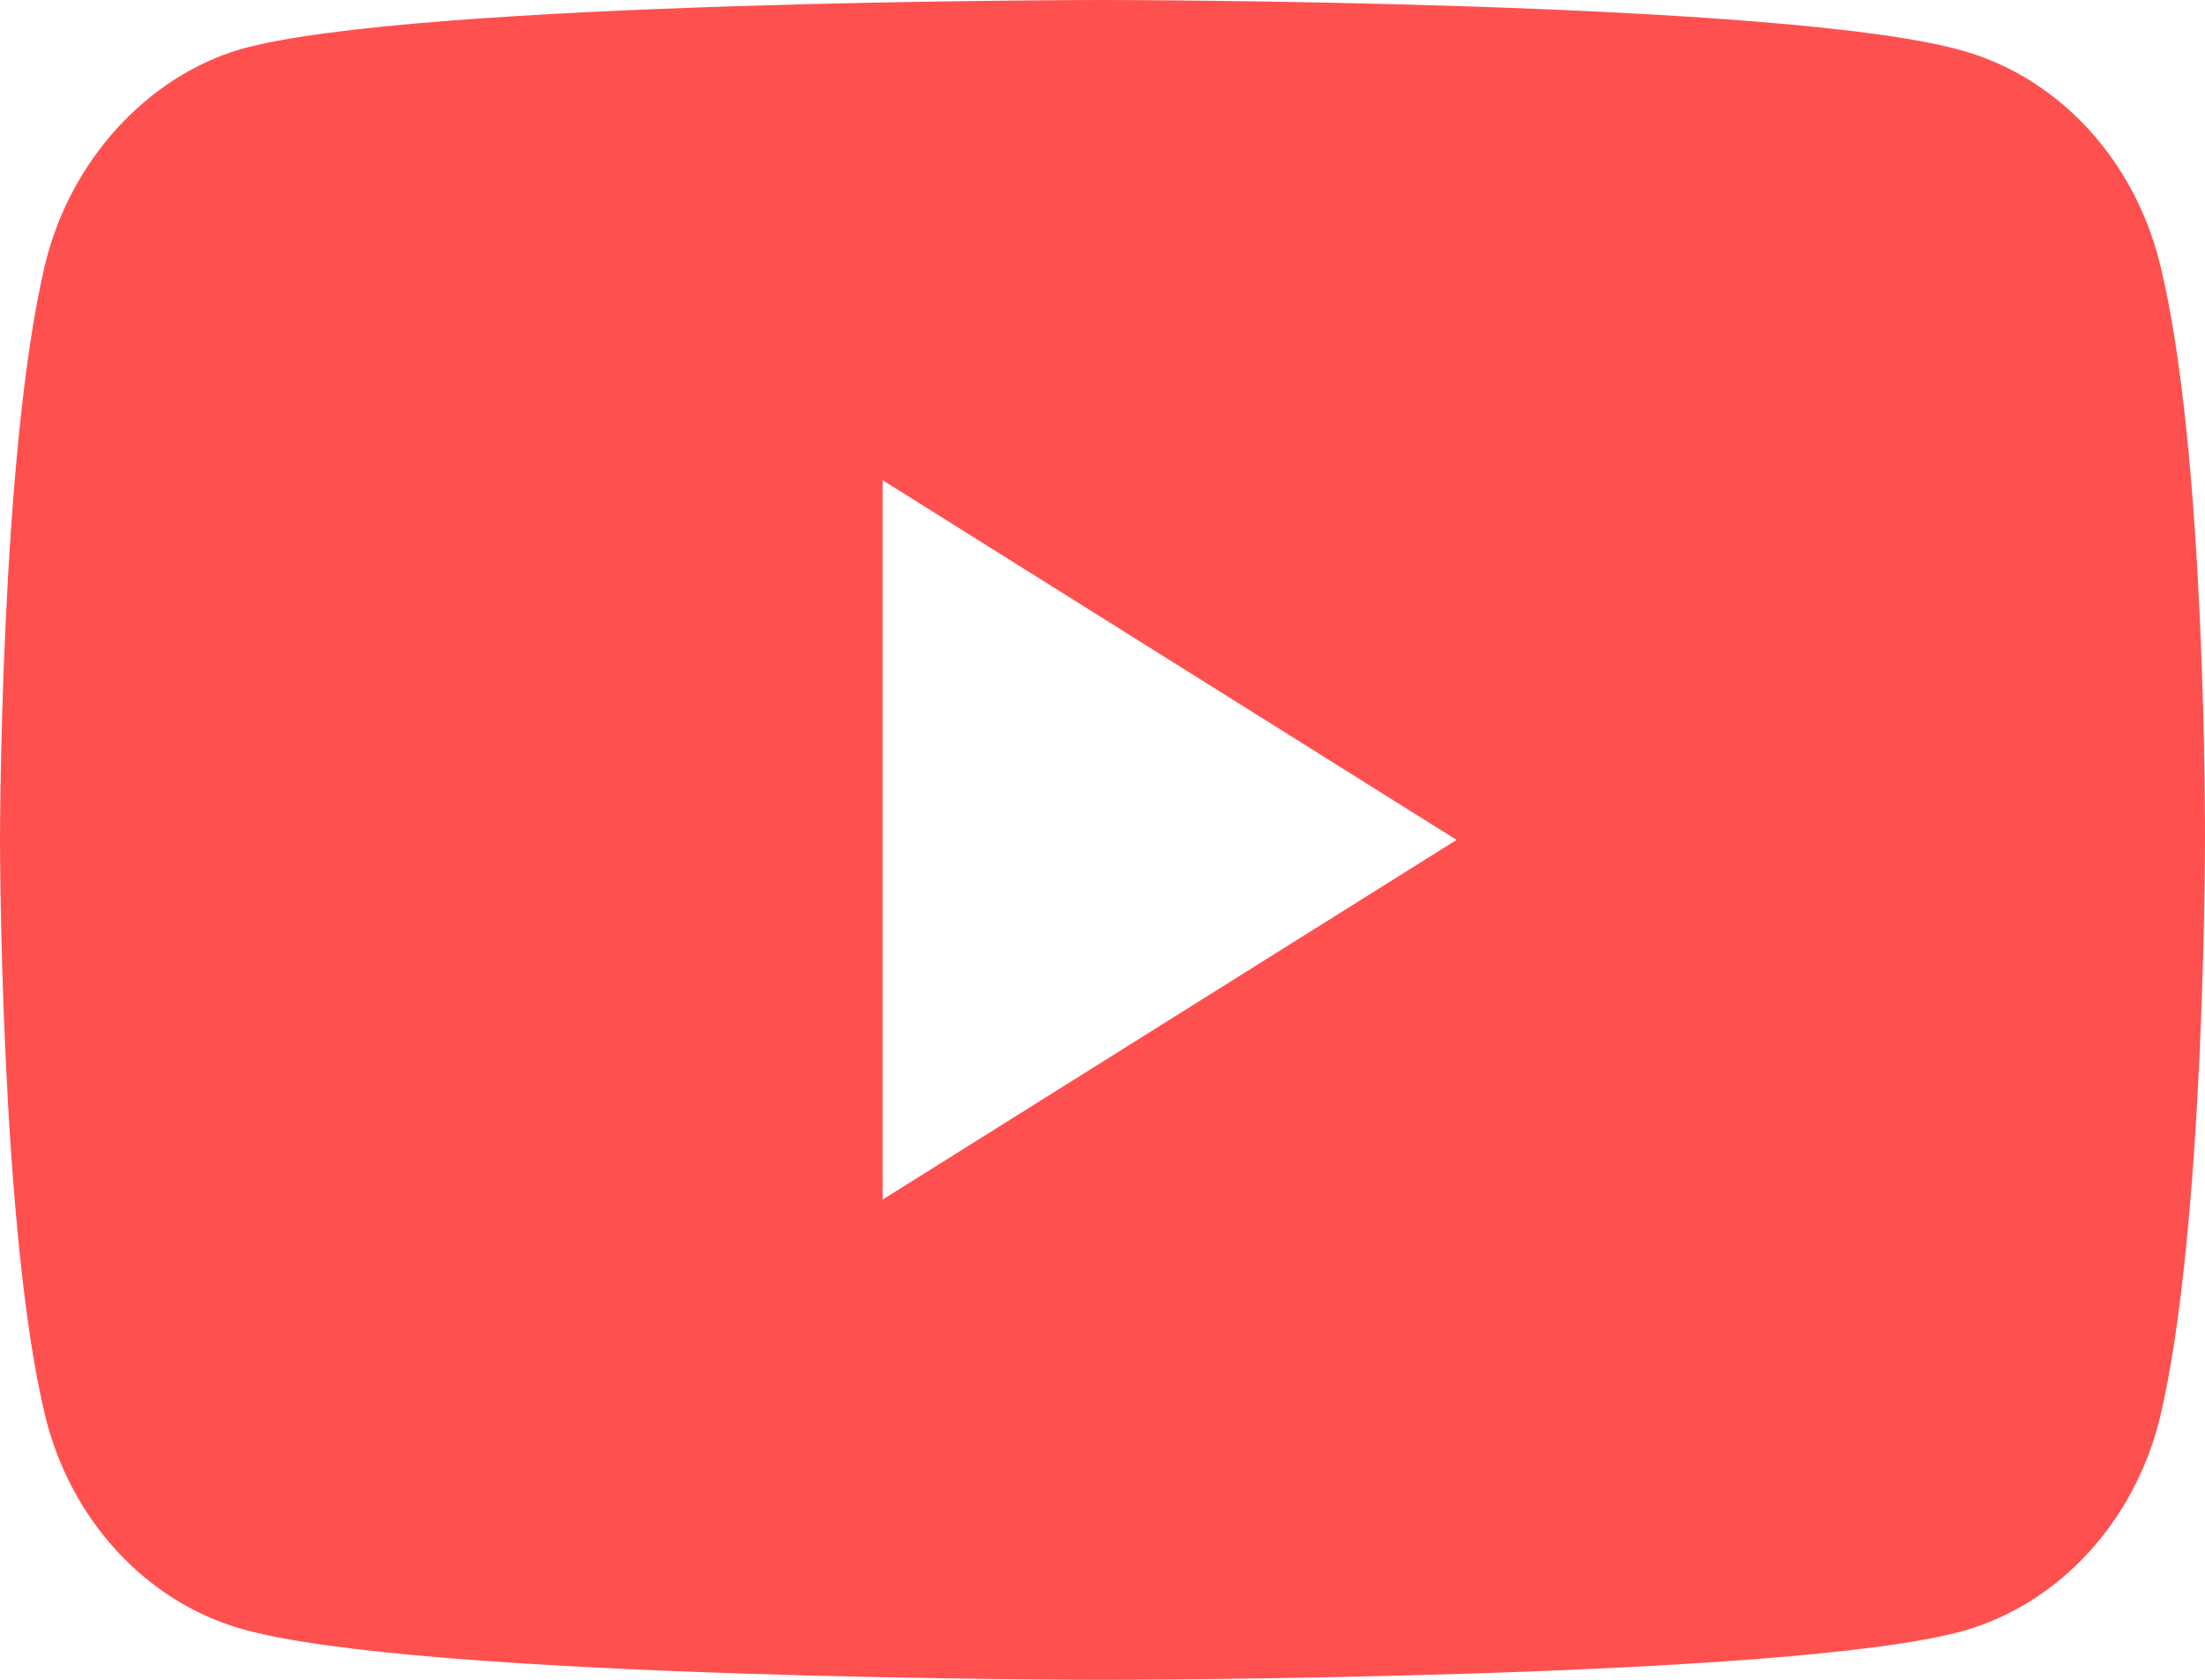
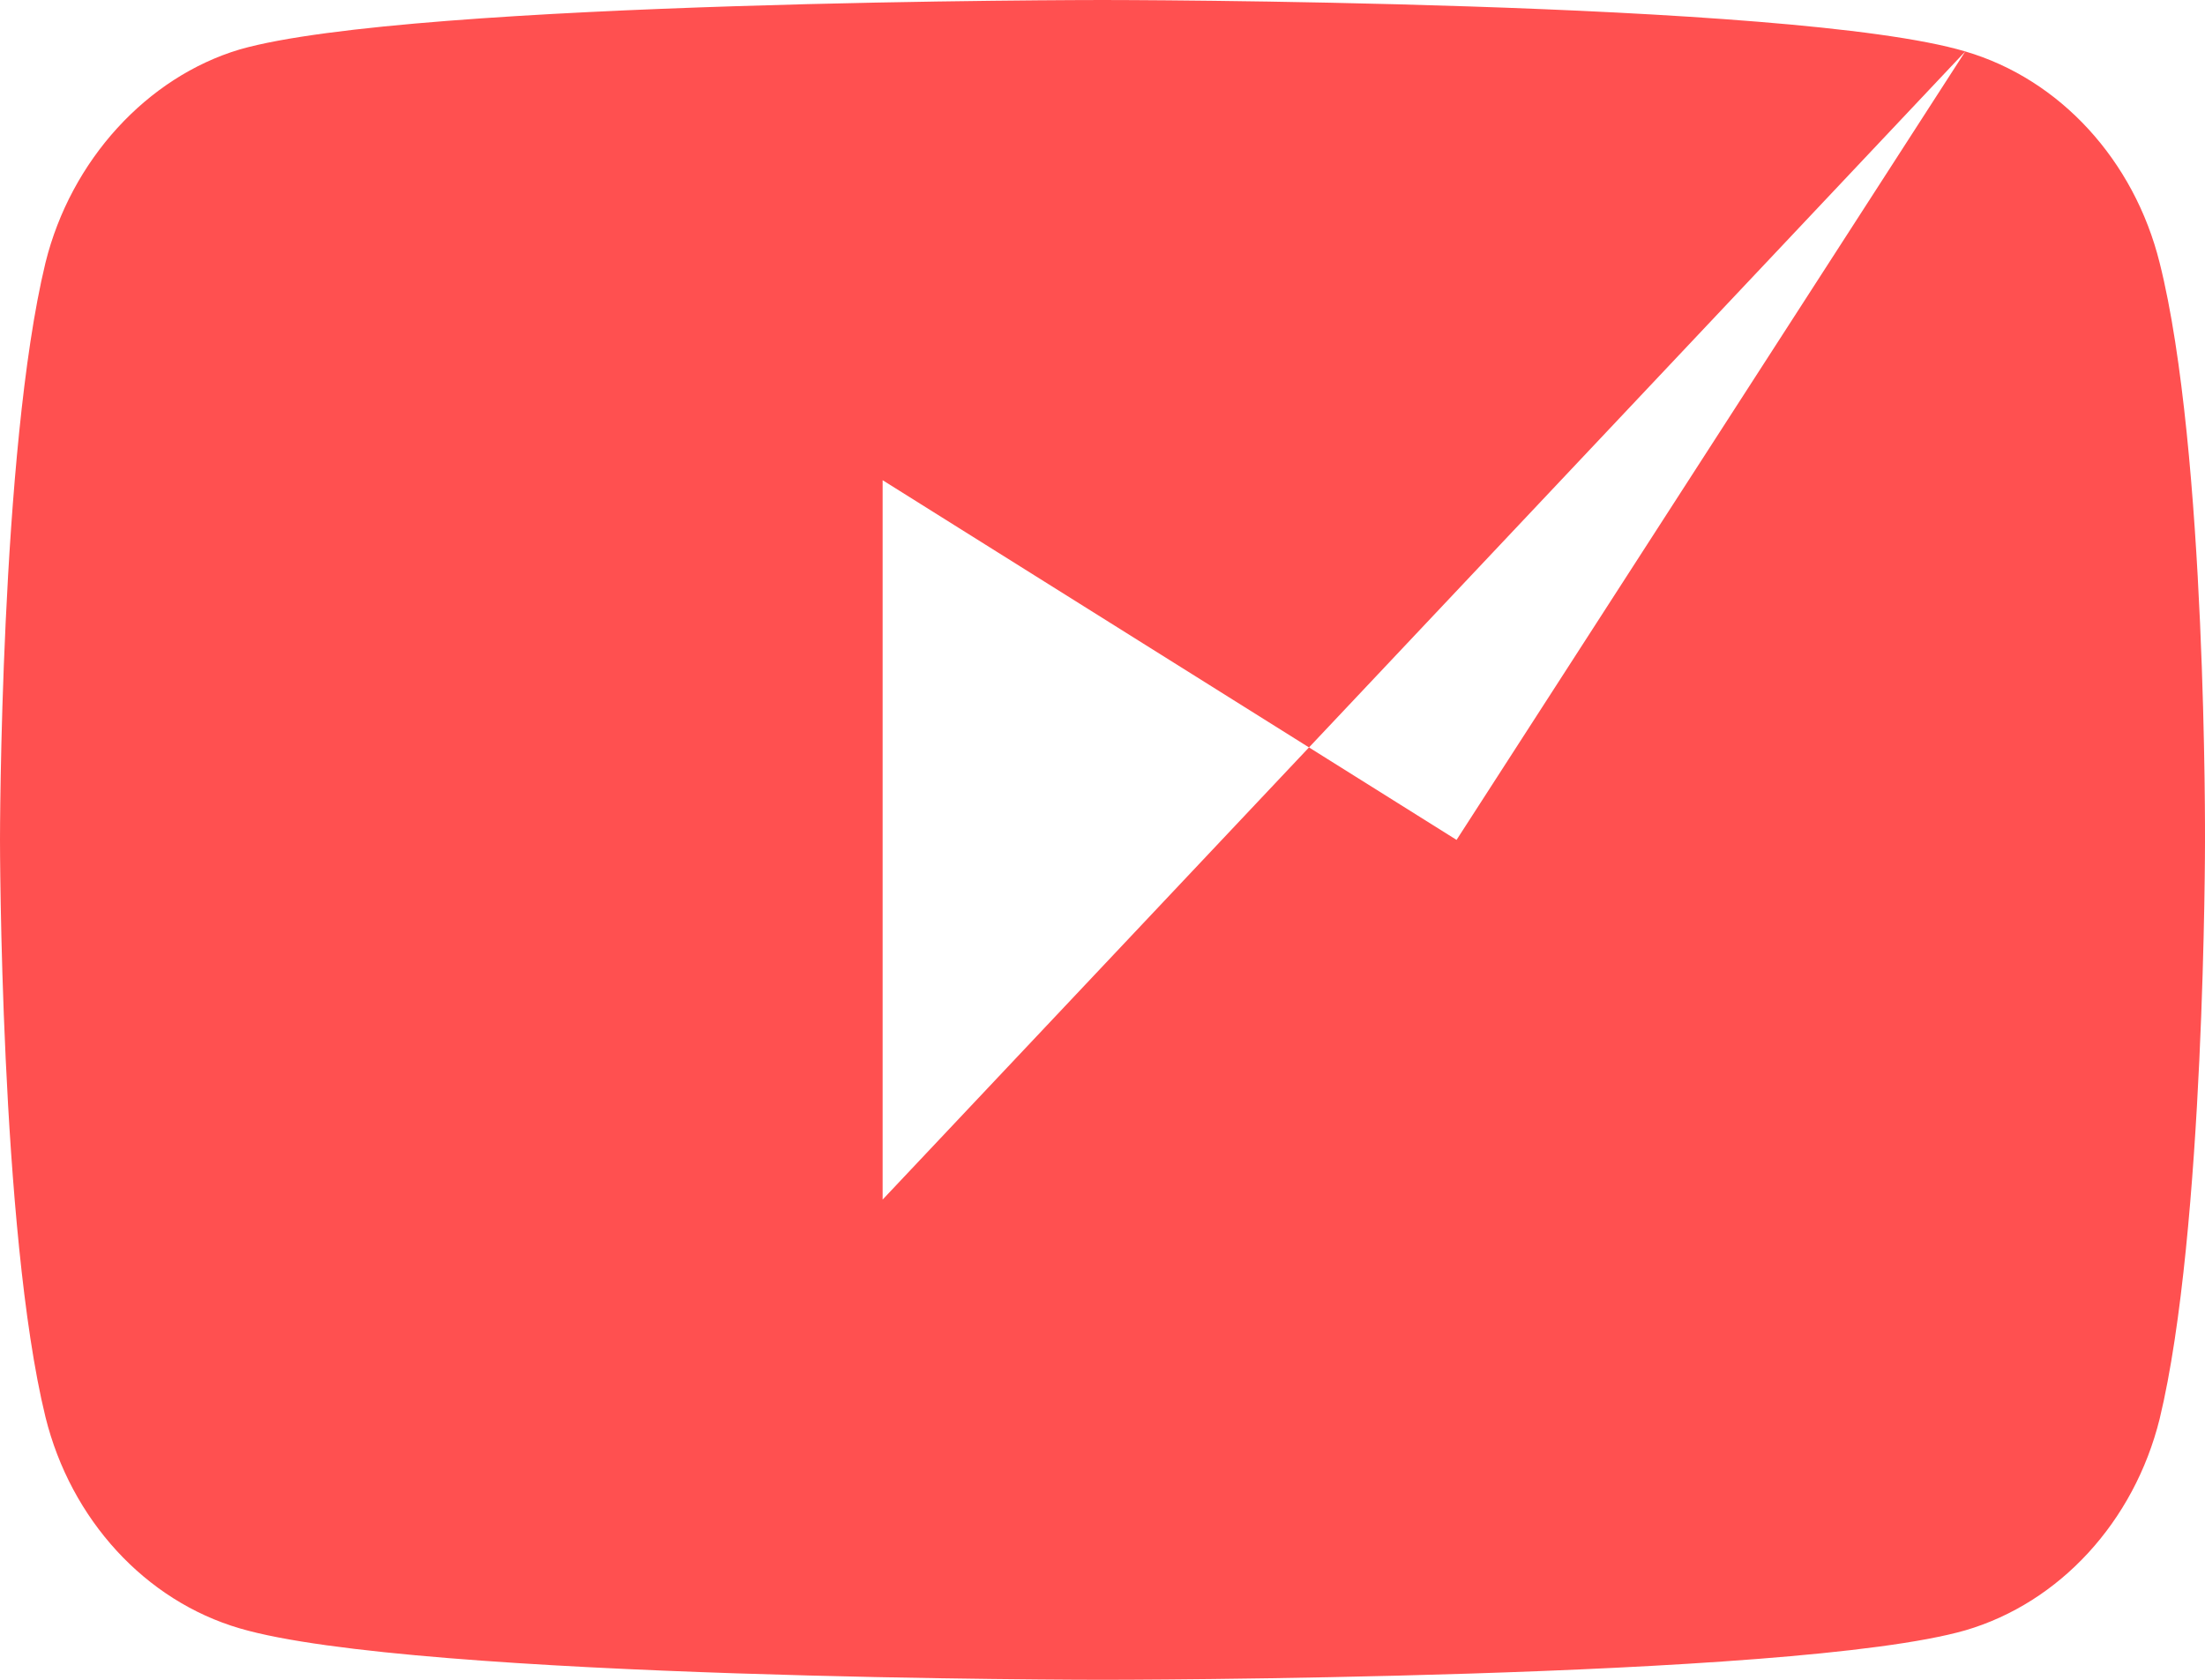
<svg xmlns="http://www.w3.org/2000/svg" width="21" height="16" viewBox="0 0 21 16" fill="none">
-   <path fill-rule="evenodd" clip-rule="evenodd" d="M18.717 0.49C19.616 0.753 20.325 1.525 20.568 2.503C21.018 4.292 21 8.019 21 8.019C21 8.019 21 11.727 20.568 13.515C20.325 14.494 19.616 15.266 18.717 15.529C17.073 16 10.5 16 10.5 16C10.5 16 3.944 16 2.283 15.51C1.384 15.247 0.675 14.475 0.433 13.497C0 11.727 0 8 0 8C0 8 0 4.292 0.433 2.503C0.675 1.525 1.401 0.734 2.283 0.471C3.927 0 10.5 0 10.5 0C10.5 0 17.073 0 18.717 0.49ZM13.872 8L8.406 11.426V4.574L13.872 8Z" fill="#FF5050" />
+   <path fill-rule="evenodd" clip-rule="evenodd" d="M18.717 0.49C19.616 0.753 20.325 1.525 20.568 2.503C21.018 4.292 21 8.019 21 8.019C21 8.019 21 11.727 20.568 13.515C20.325 14.494 19.616 15.266 18.717 15.529C17.073 16 10.5 16 10.5 16C10.5 16 3.944 16 2.283 15.51C1.384 15.247 0.675 14.475 0.433 13.497C0 11.727 0 8 0 8C0 8 0 4.292 0.433 2.503C0.675 1.525 1.401 0.734 2.283 0.471C3.927 0 10.5 0 10.5 0C10.5 0 17.073 0 18.717 0.49ZL8.406 11.426V4.574L13.872 8Z" fill="#FF5050" />
</svg>